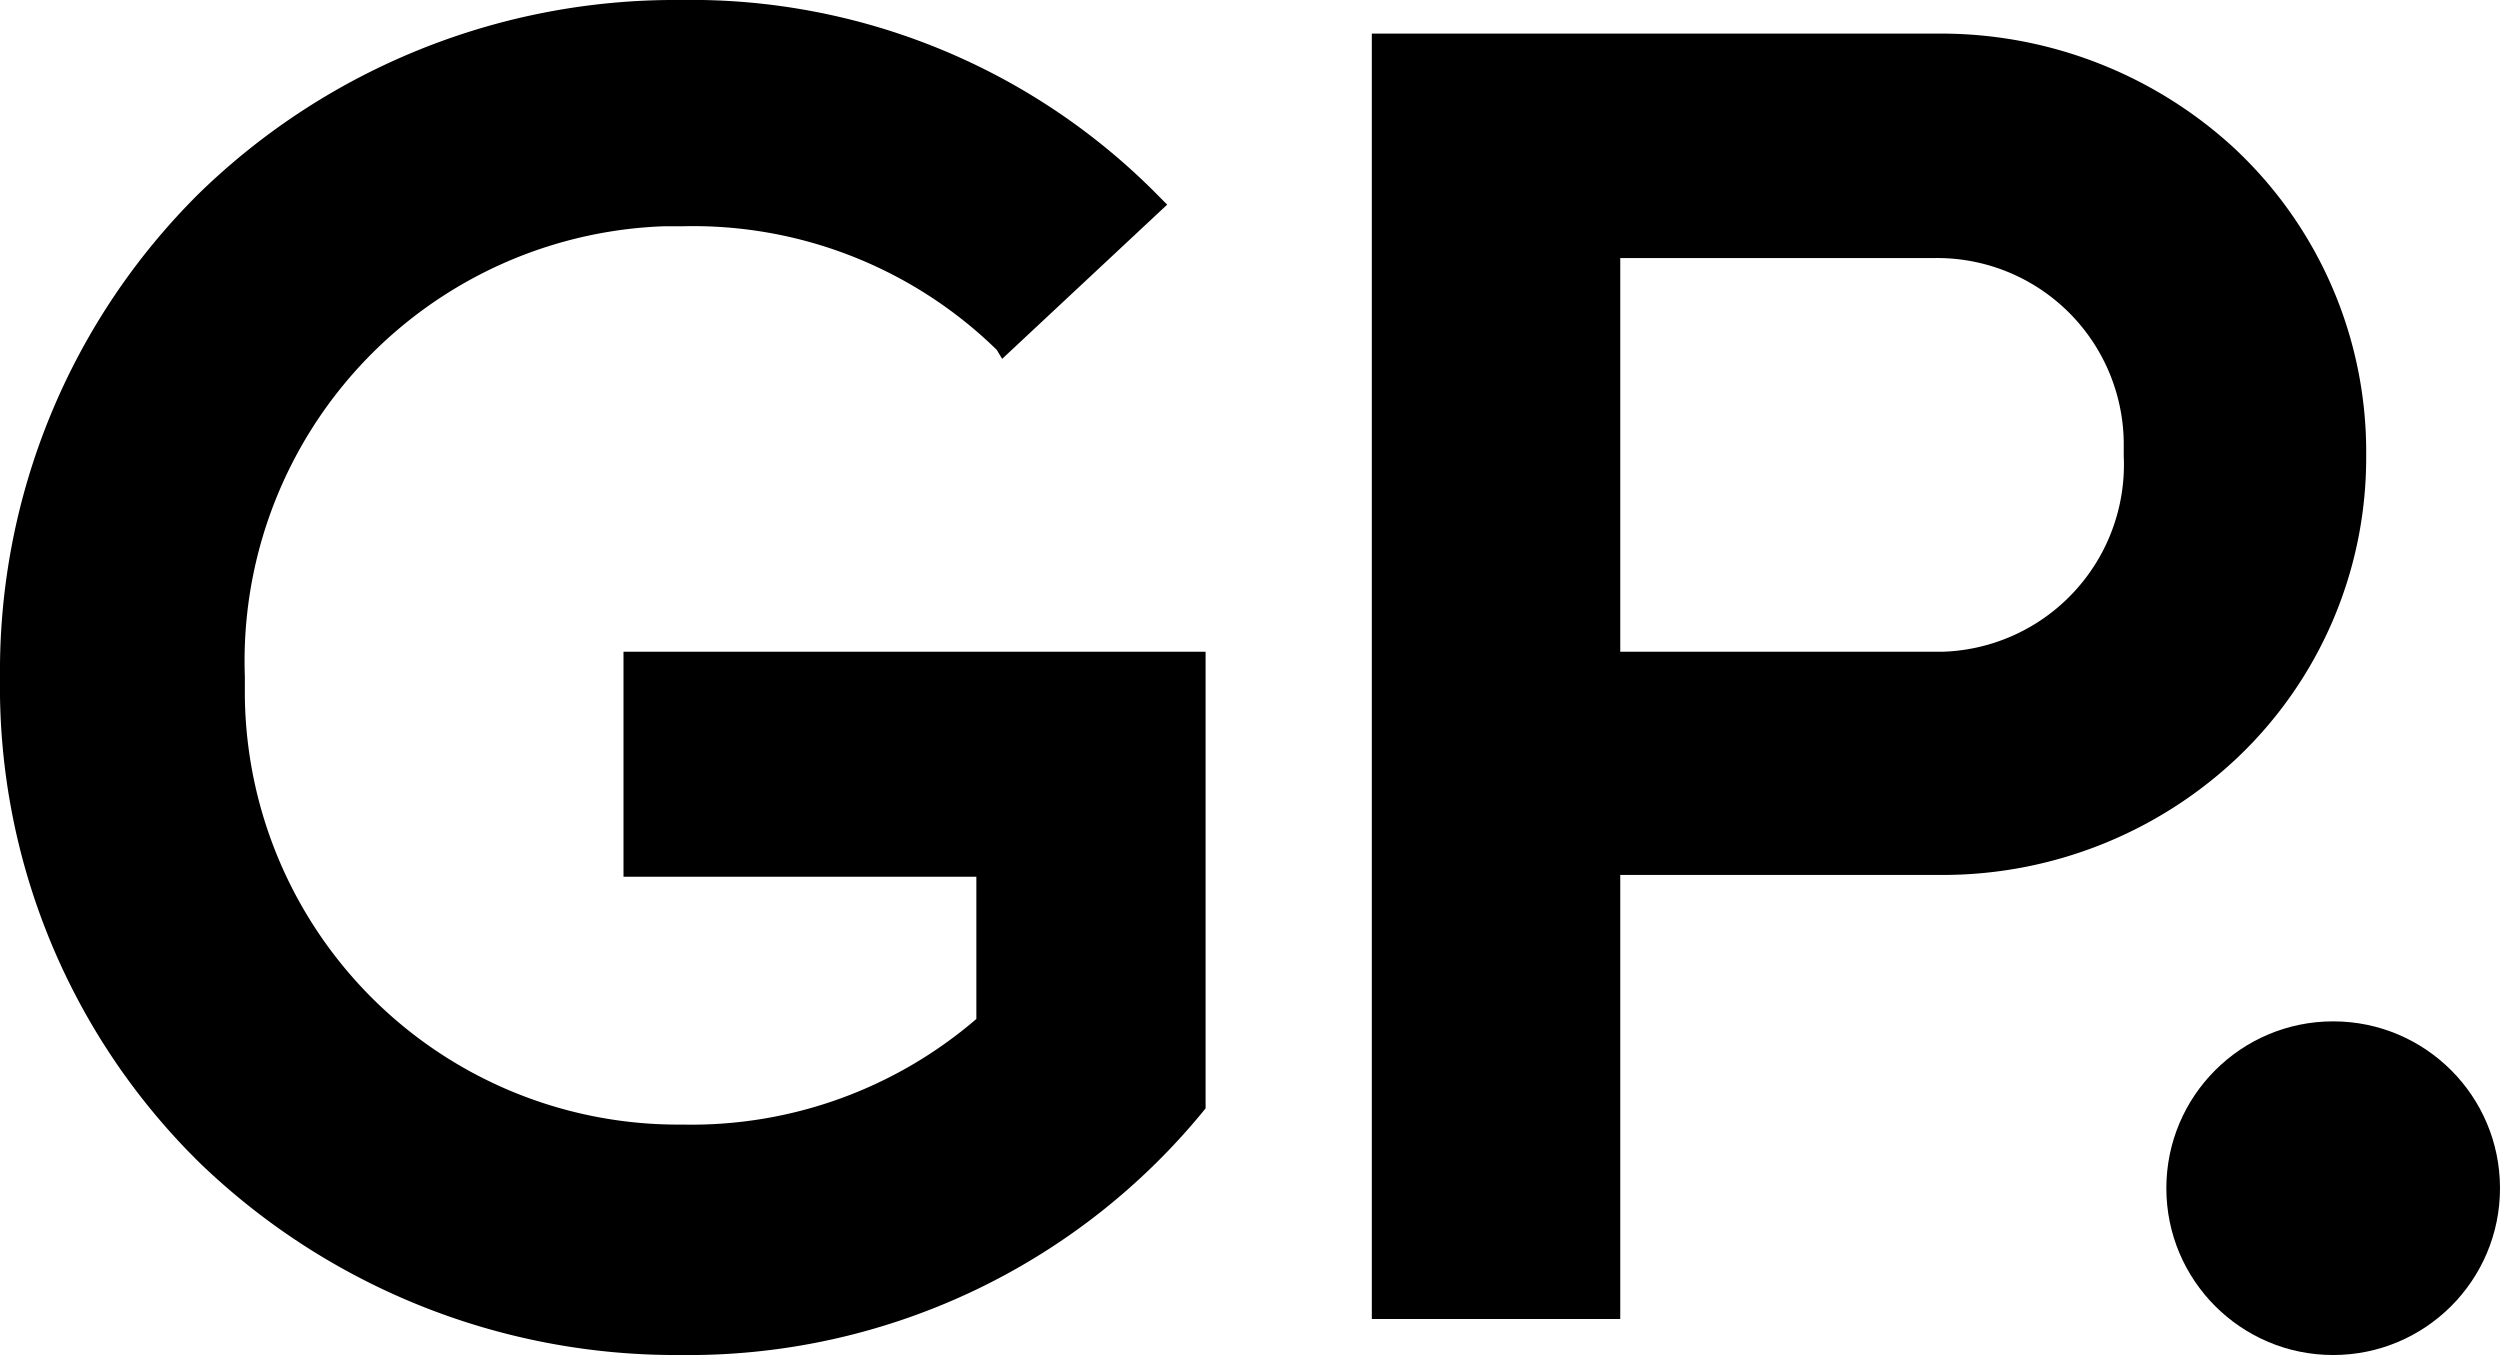
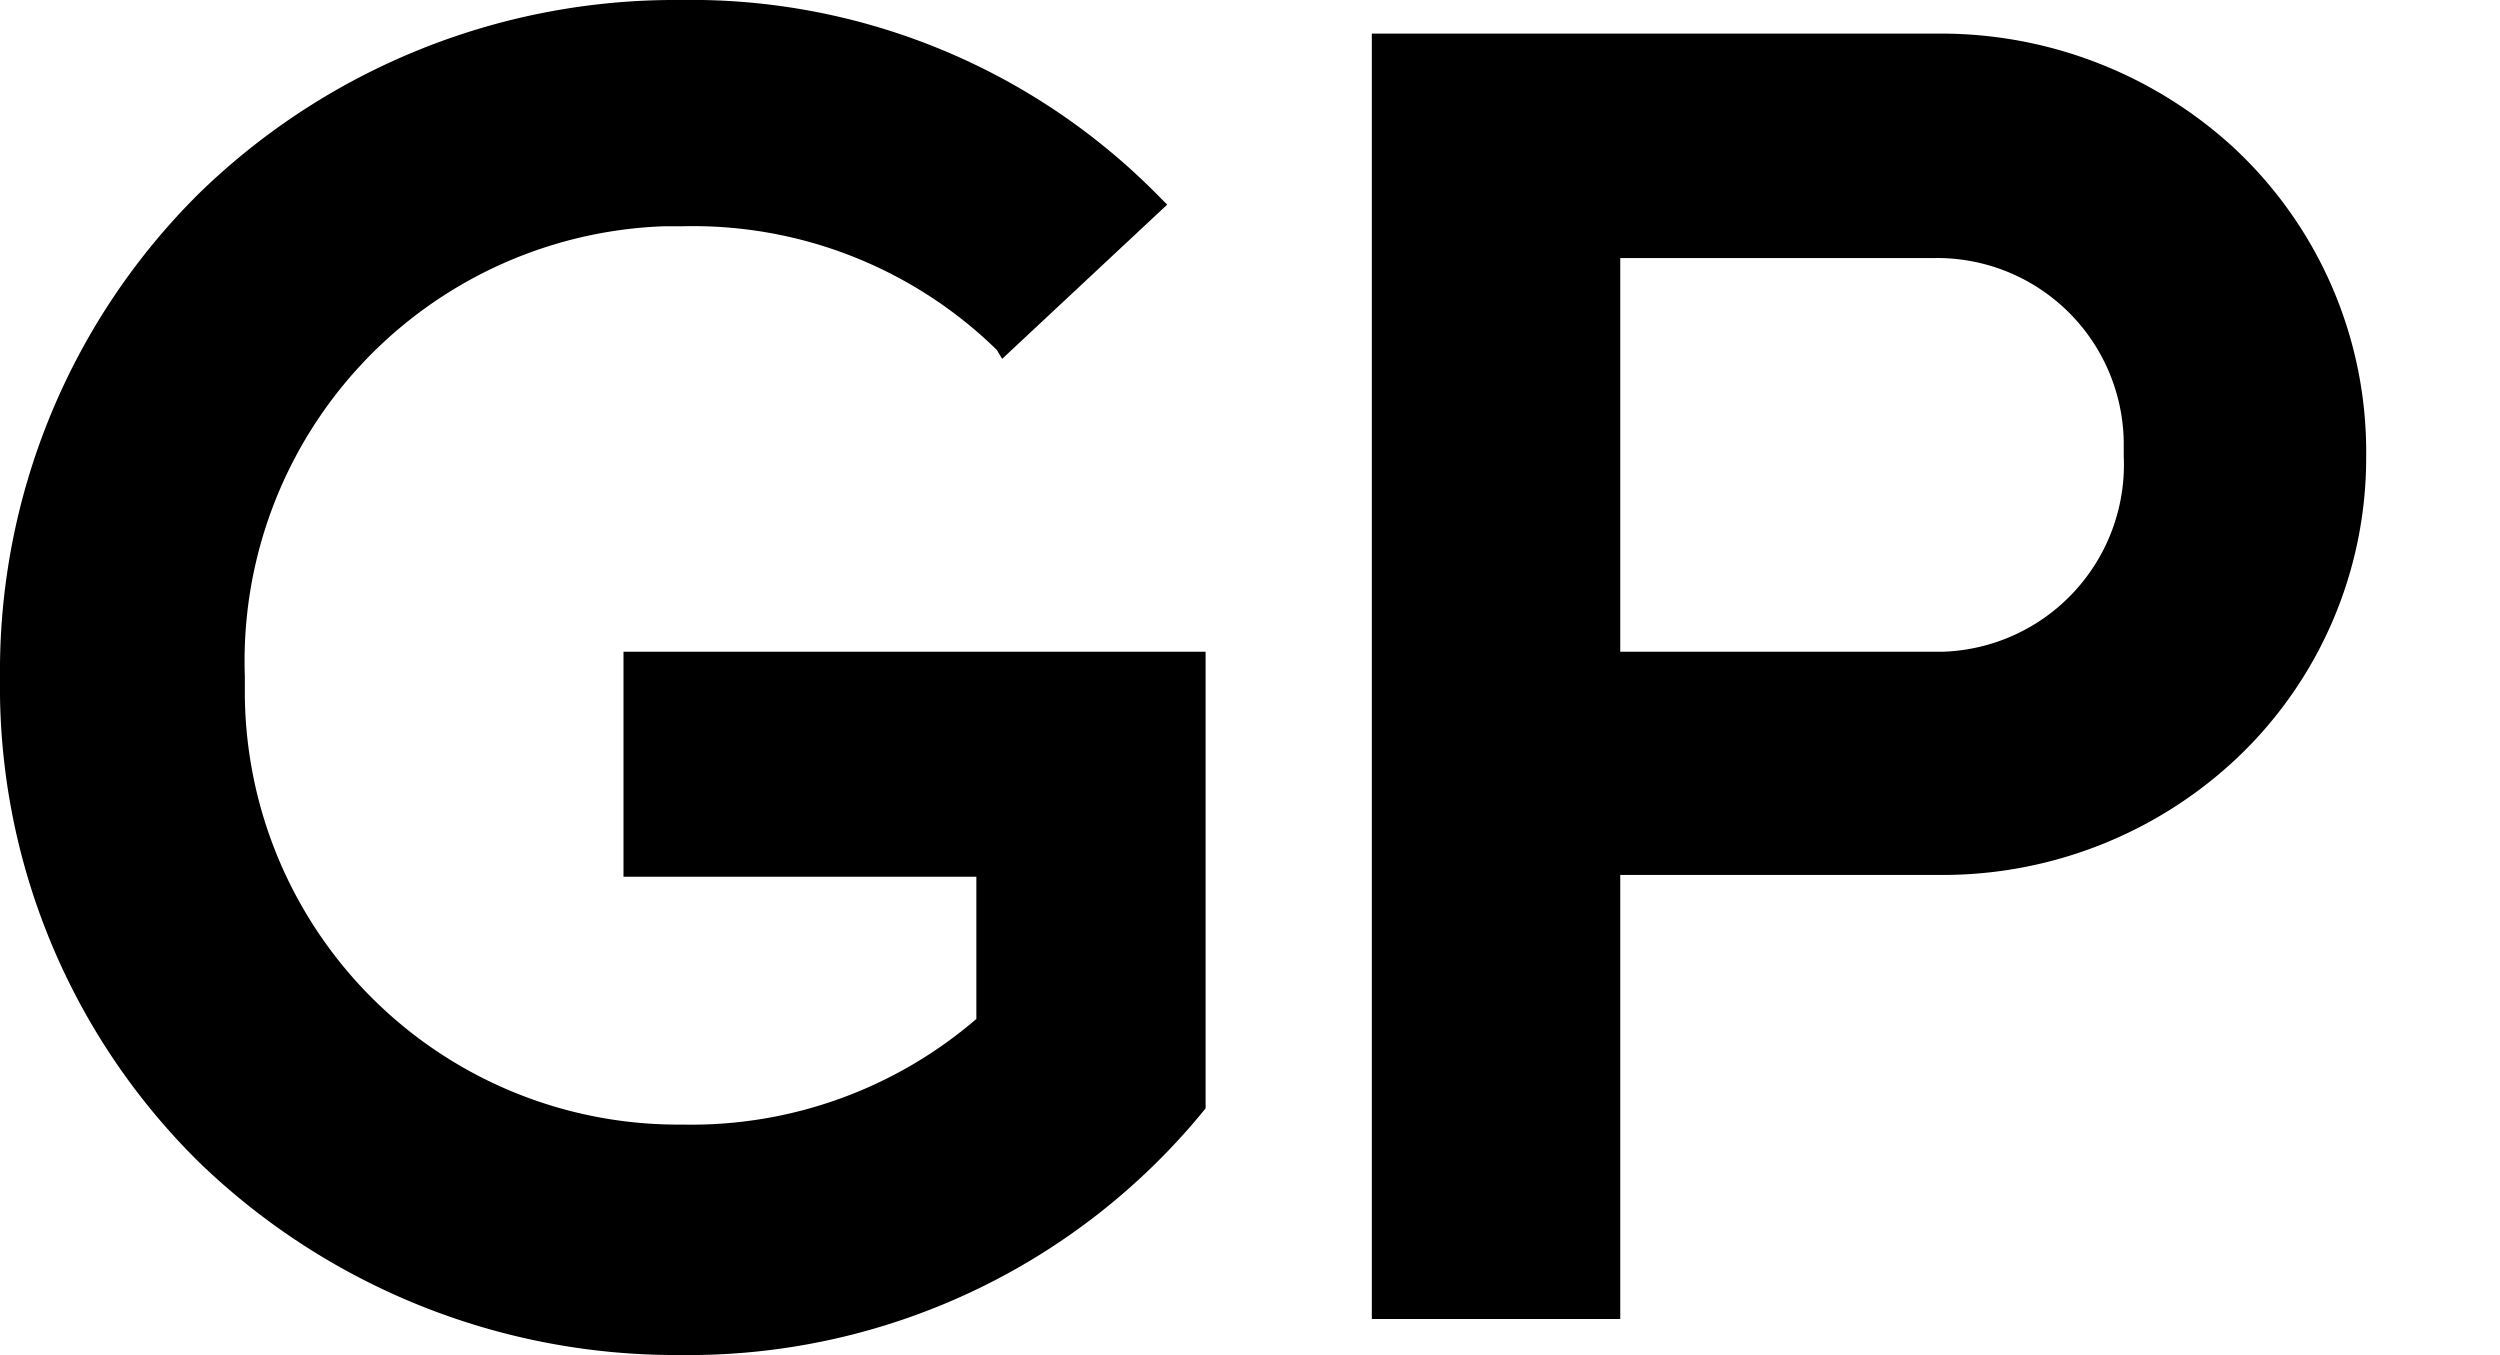
<svg xmlns="http://www.w3.org/2000/svg" data-name="Layer 1" viewBox="0 0 41.66 22.58">
  <g data-name="Layer 2">
    <g data-name="Layer 1-2">
      <path d="M10.39 14.61h5.88v2.37a7.28 7.28 0 01-4.9 1.76 7.22 7.22 0 01-7.29-7.15v-.32a7.25 7.25 0 017-7.5h.31a7.24 7.24 0 015.22 2.06l.09.15 2.75-2.57-.12-.12a10.92 10.92 0 00-8-3.29 11.37 11.37 0 00-8 3.21A11.2 11.2 0 000 11.29a11.12 11.12 0 003.33 8.09 11.43 11.43 0 008 3.2 11.09 11.09 0 008.76-4.11v-7.61h-9.7zM39.43 7.6a6.92 6.92 0 00-2.23-5.16A7.21 7.21 0 0032.39.56h-9.53v21.42H27v-7.4h5.42a7.15 7.15 0 004.86-1.95 6.89 6.89 0 002.15-5.03zm-7.22 3.26H27V4.3h5.24a3.11 3.11 0 013.15 3.07v.23a3.12 3.12 0 01-3 3.26z" />
-       <circle cx="38.88" cy="19.8" r="2.78" />
    </g>
  </g>
</svg>